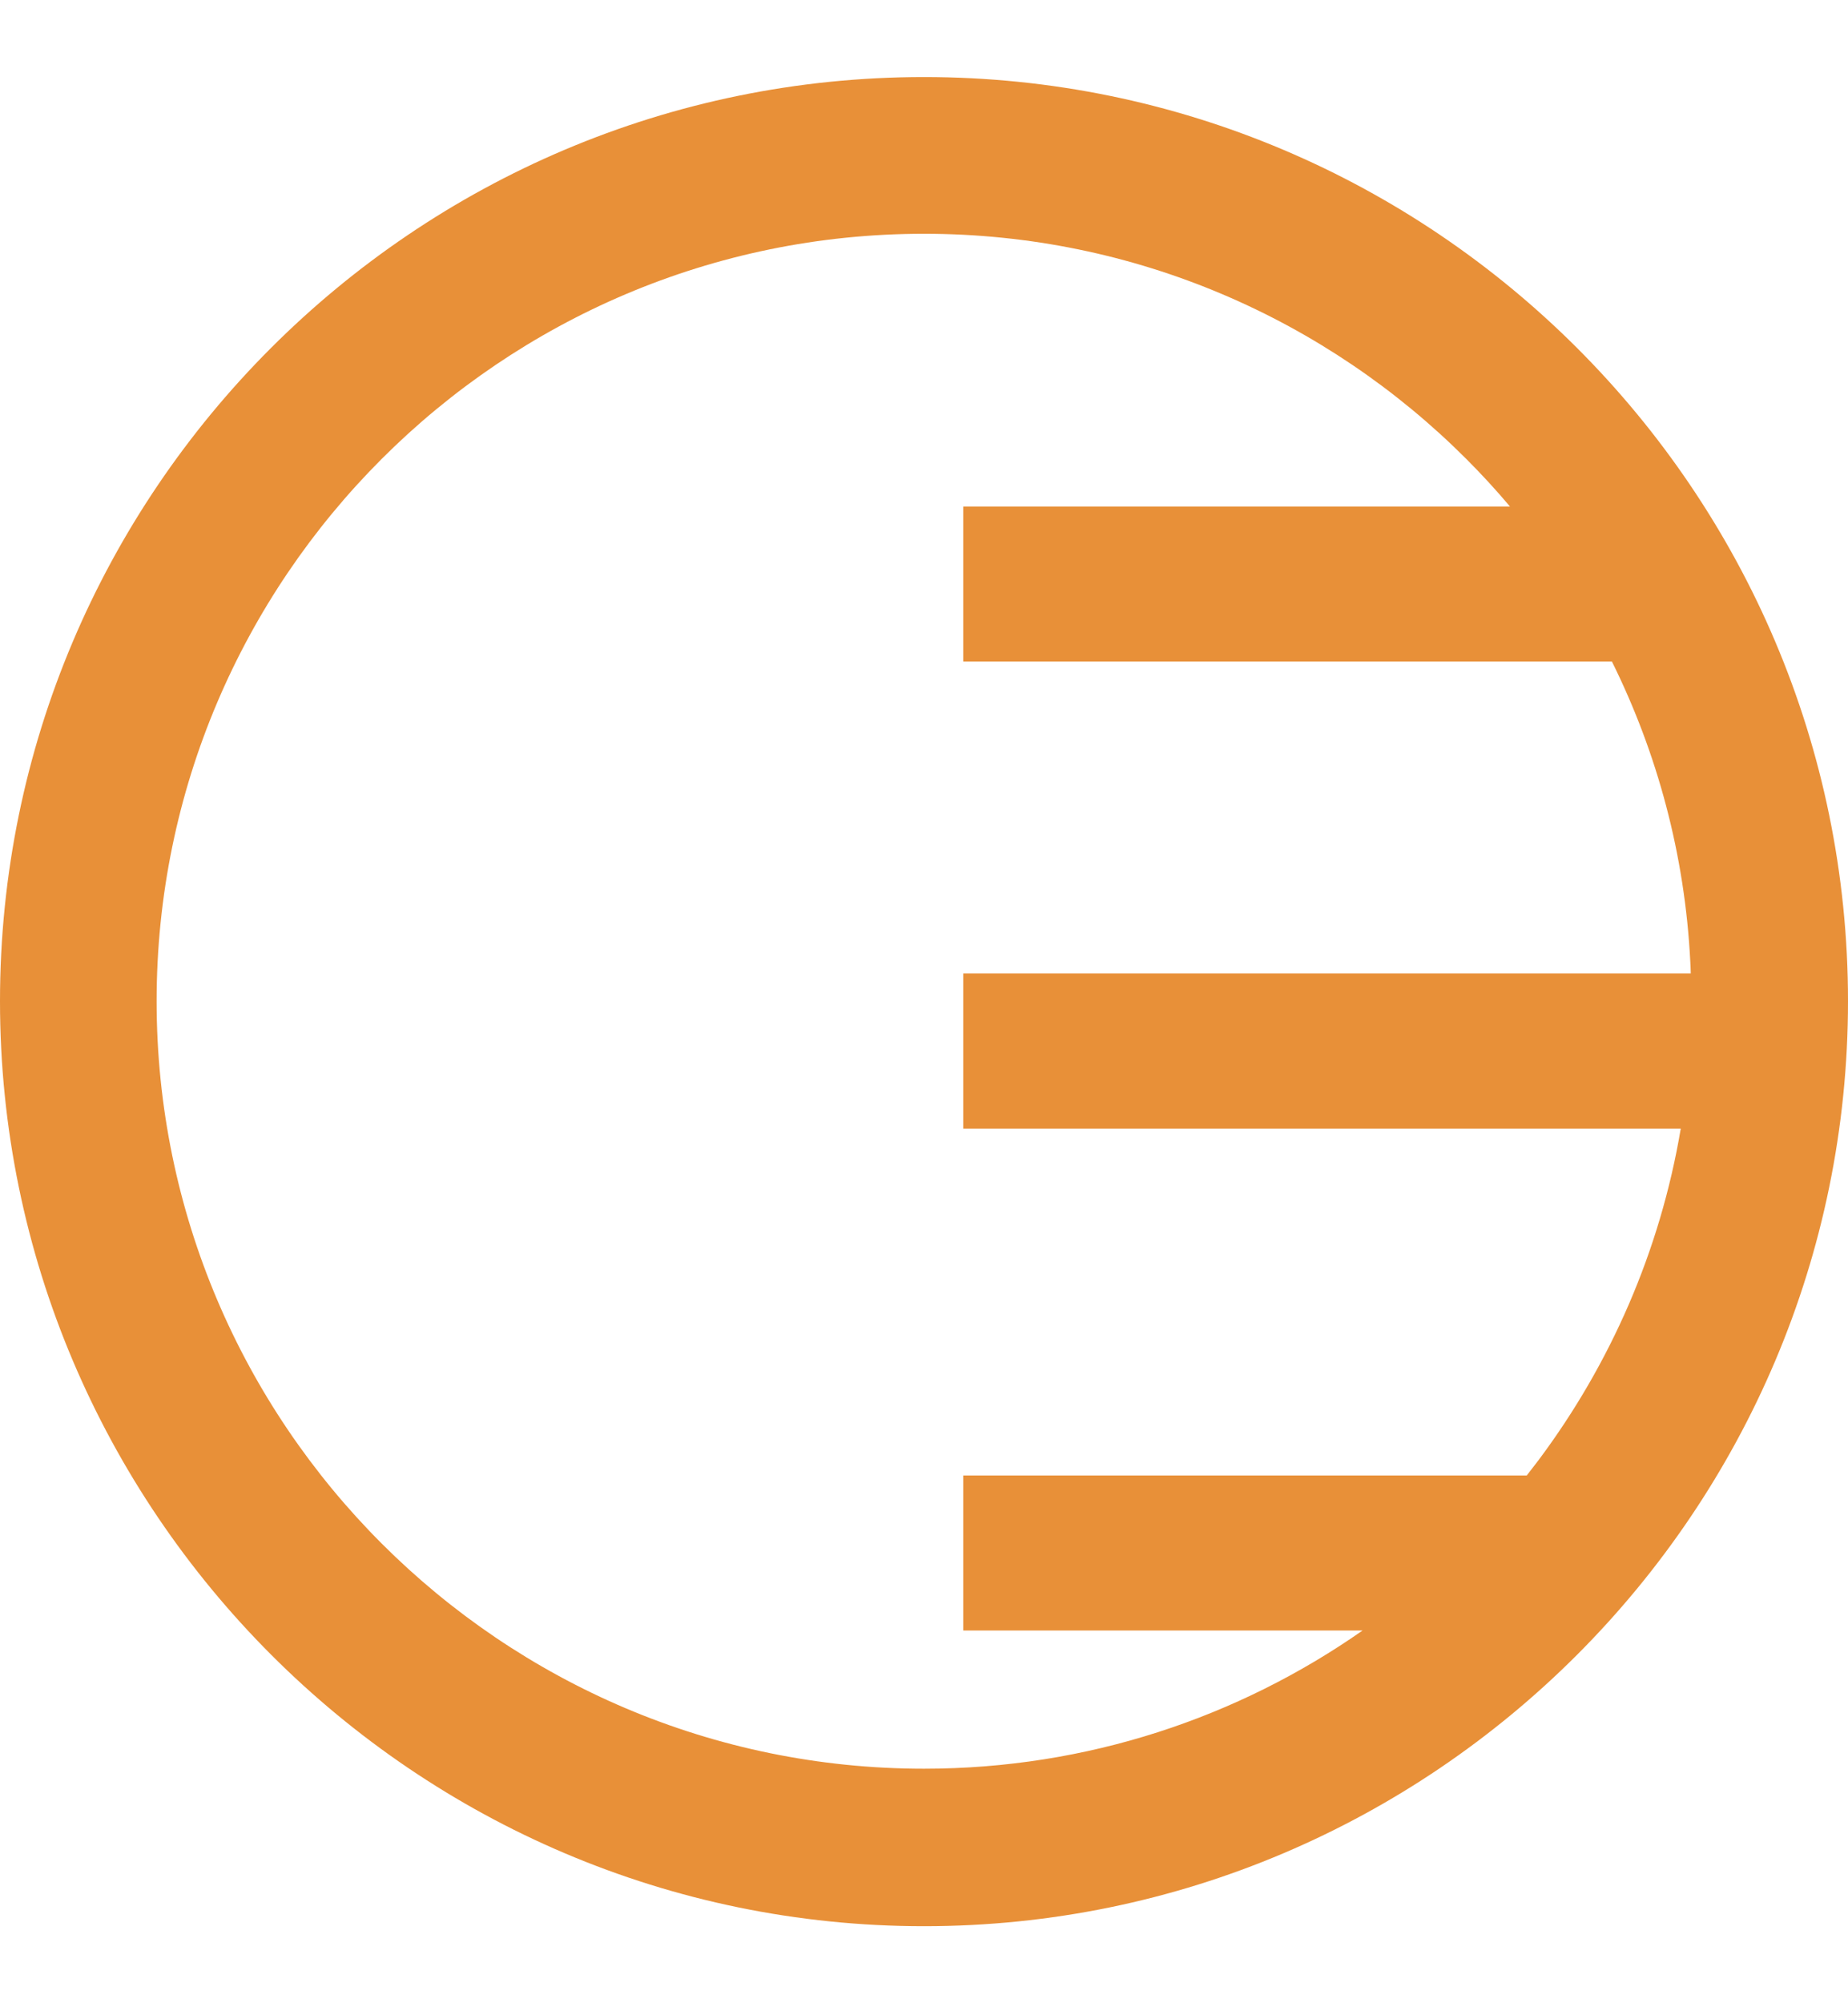
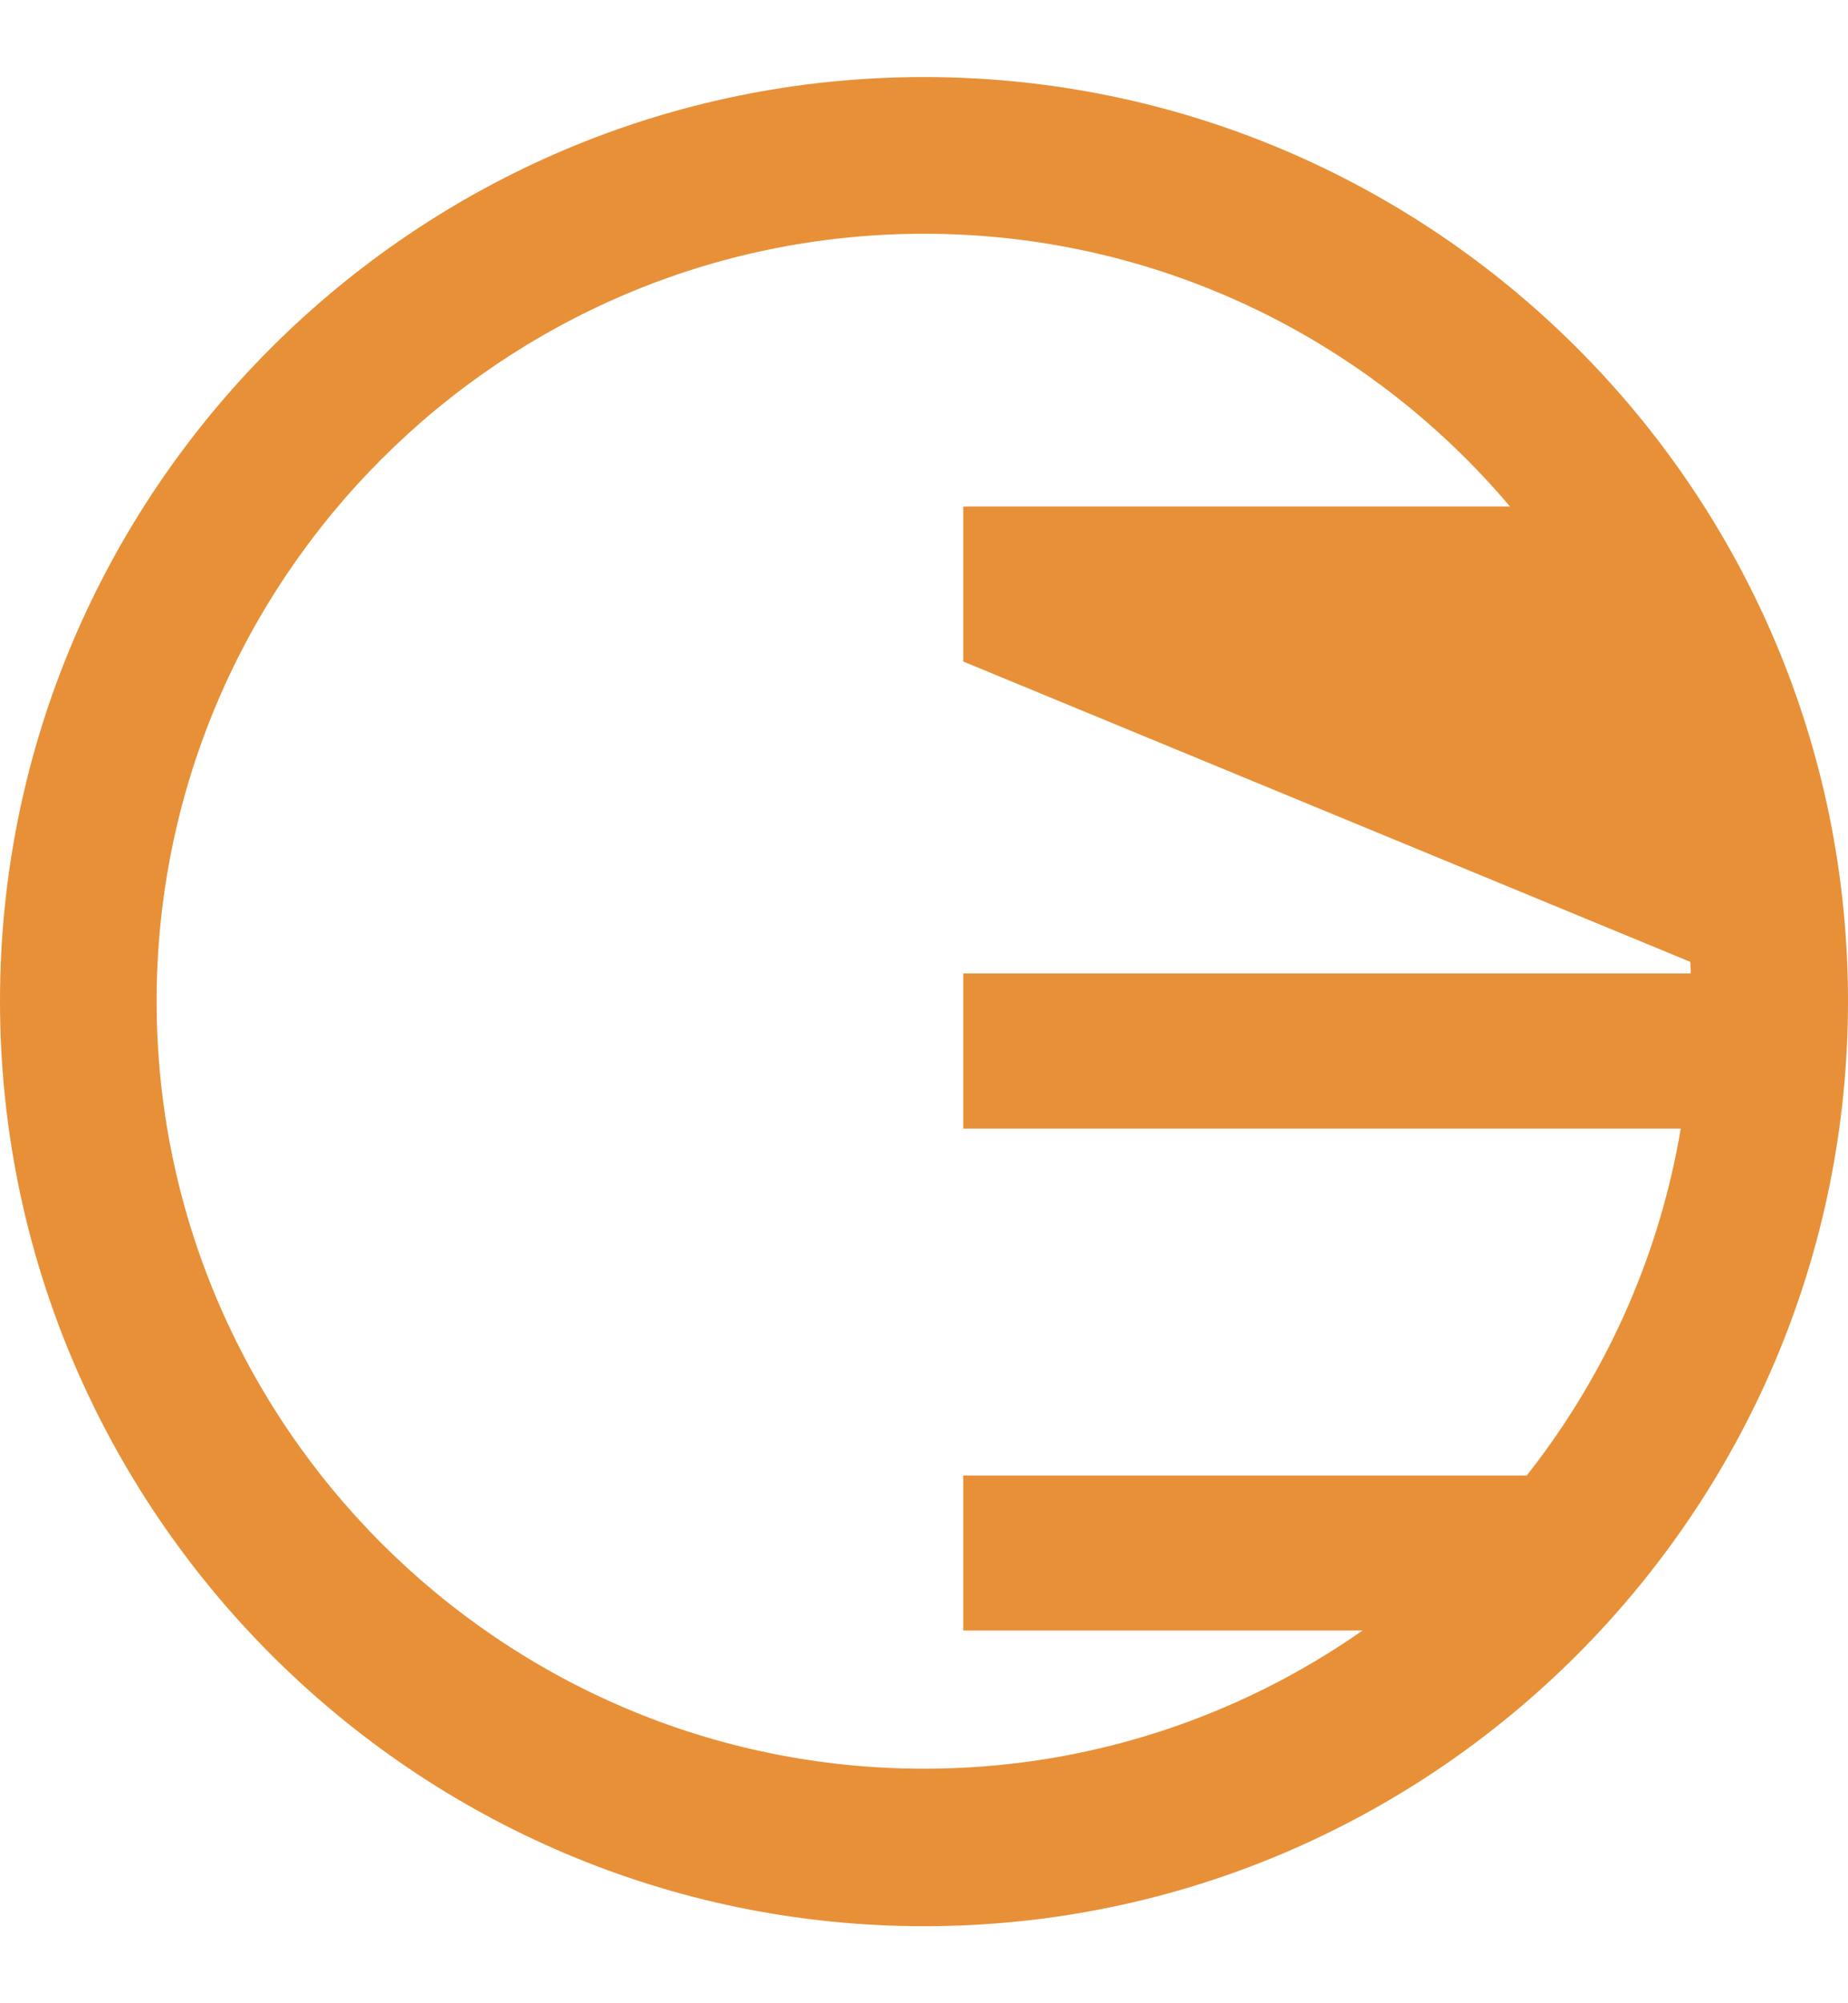
<svg xmlns="http://www.w3.org/2000/svg" width="12" height="13" viewBox="0 0 12 13" fill="none">
-   <path fill-rule="evenodd" clip-rule="evenodd" d="M6 0.5C2.689 0.5 -2.8904e-07 3.193 0 6.497C2.8904e-07 9.802 2.694 12.5 6 12.5C9.306 12.5 12 9.807 12 6.497C12 3.187 9.306 0.5 6 0.5ZM1.017 6.497C1.017 9.242 3.254 11.478 6 11.478C7.058 11.478 8.04 11.146 8.848 10.581L6.255 10.581L6.255 9.575H9.914C9.94 9.542 9.966 9.508 9.991 9.475C10.456 8.853 10.78 8.12 10.914 7.324L6.255 7.324V6.317H10.979C10.979 6.292 10.977 6.267 10.976 6.242C10.941 5.545 10.761 4.886 10.467 4.293L6.255 4.293V3.287L9.805 3.287C9.715 3.18 9.62 3.077 9.521 2.978C8.619 2.076 7.373 1.517 6 1.517C3.254 1.517 1.017 3.753 1.017 6.497Z" fill="#E89038" />
+   <path fill-rule="evenodd" clip-rule="evenodd" d="M6 0.5C2.689 0.5 -2.8904e-07 3.193 0 6.497C2.8904e-07 9.802 2.694 12.5 6 12.5C9.306 12.5 12 9.807 12 6.497C12 3.187 9.306 0.5 6 0.5ZM1.017 6.497C1.017 9.242 3.254 11.478 6 11.478C7.058 11.478 8.04 11.146 8.848 10.581L6.255 10.581L6.255 9.575H9.914C9.94 9.542 9.966 9.508 9.991 9.475C10.456 8.853 10.78 8.12 10.914 7.324L6.255 7.324V6.317H10.979C10.979 6.292 10.977 6.267 10.976 6.242L6.255 4.293V3.287L9.805 3.287C9.715 3.18 9.62 3.077 9.521 2.978C8.619 2.076 7.373 1.517 6 1.517C3.254 1.517 1.017 3.753 1.017 6.497Z" fill="#E89038" />
</svg>